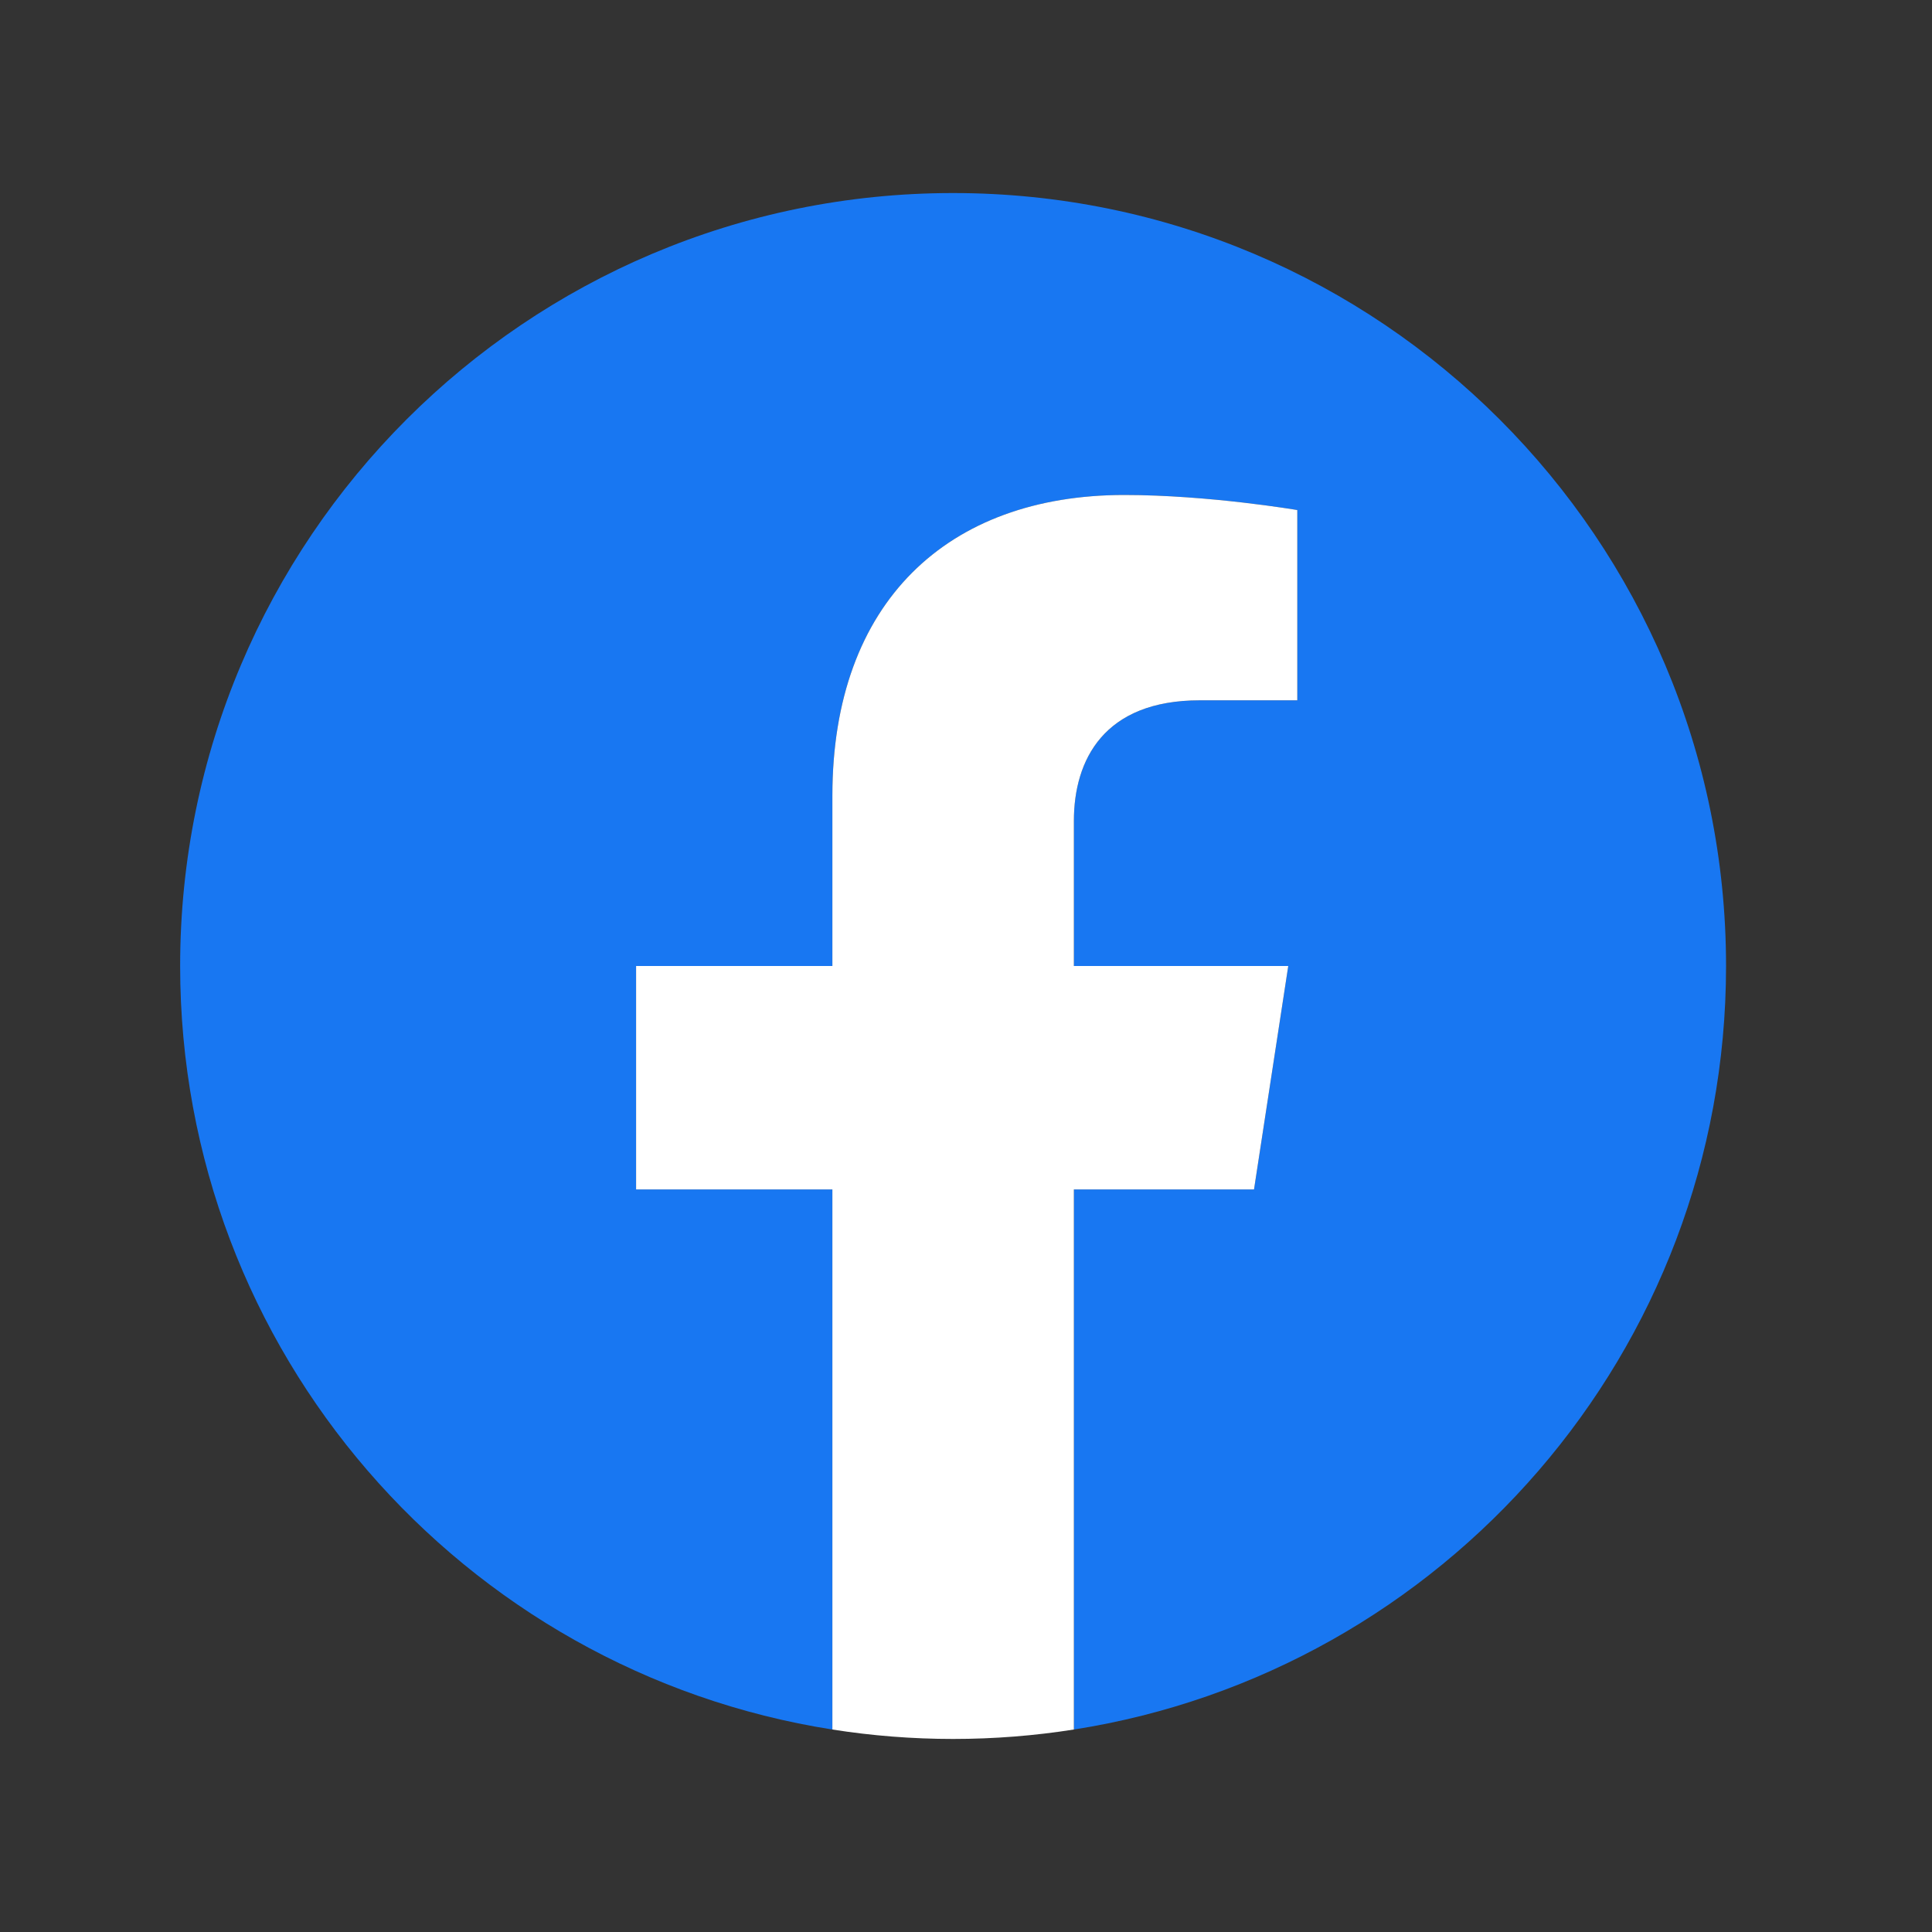
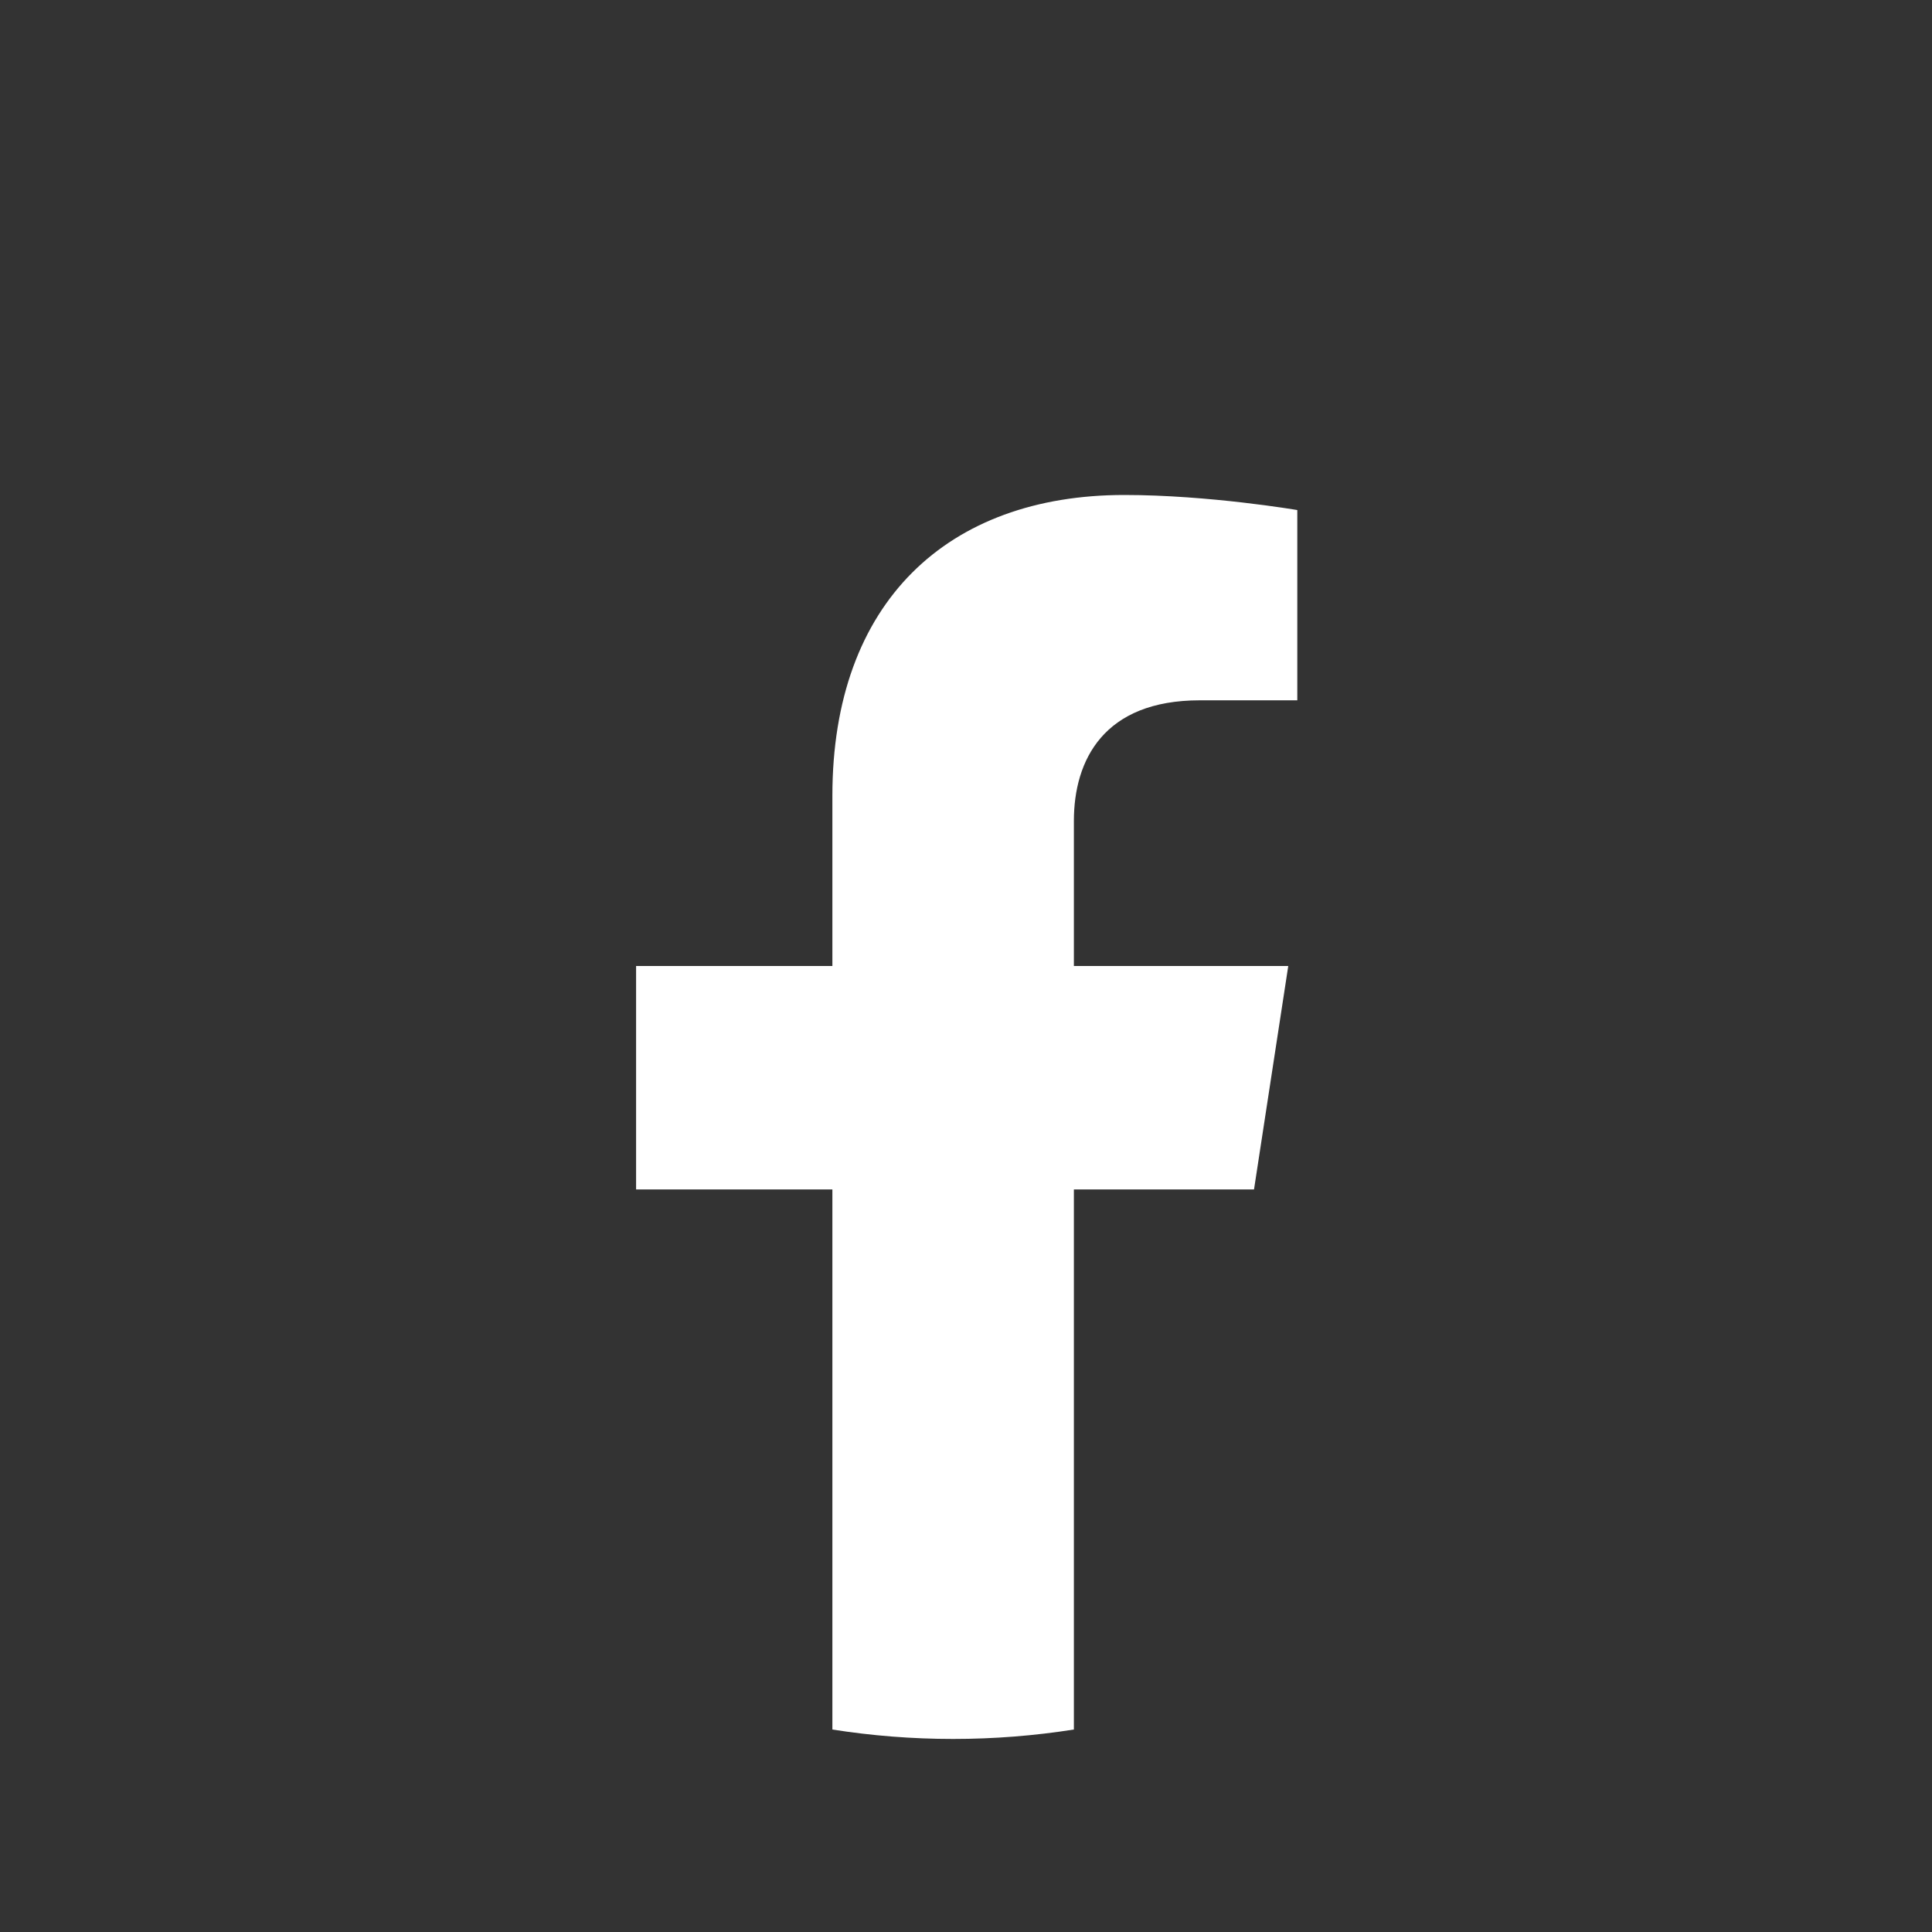
<svg xmlns="http://www.w3.org/2000/svg" width="25" height="25" viewBox="0 0 25 25" fill="none">
  <rect x="0" y="0" width="25" height="25" fill="#333333" stroke="none" />
-   <path d="M22.335 12.5C22.335 6.976 17.857 2.498 12.333 2.498C6.809 2.498 2.331 6.976 2.331 12.5C2.331 17.492 5.989 21.63 10.771 22.38V15.391H8.231V12.5H10.771V10.296C10.771 7.79 12.264 6.405 14.549 6.405C15.643 6.405 16.787 6.6 16.787 6.6V9.062H15.526C14.284 9.062 13.896 9.833 13.896 10.624V12.5H16.67L16.227 15.391H13.896V22.38C18.678 21.63 22.335 17.492 22.335 12.5Z" fill="#1877F2" />
  <path d="M16.227 15.391L16.67 12.5H13.896V10.624C13.896 9.833 14.284 9.062 15.526 9.062H16.787V6.6C16.787 6.6 15.643 6.405 14.548 6.405C12.264 6.405 10.771 7.79 10.771 10.296V12.5H8.231V15.391H10.771V22.38C11.28 22.46 11.802 22.502 12.333 22.502C12.865 22.502 13.387 22.46 13.896 22.38V15.391H16.227Z" fill="white" />
</svg>